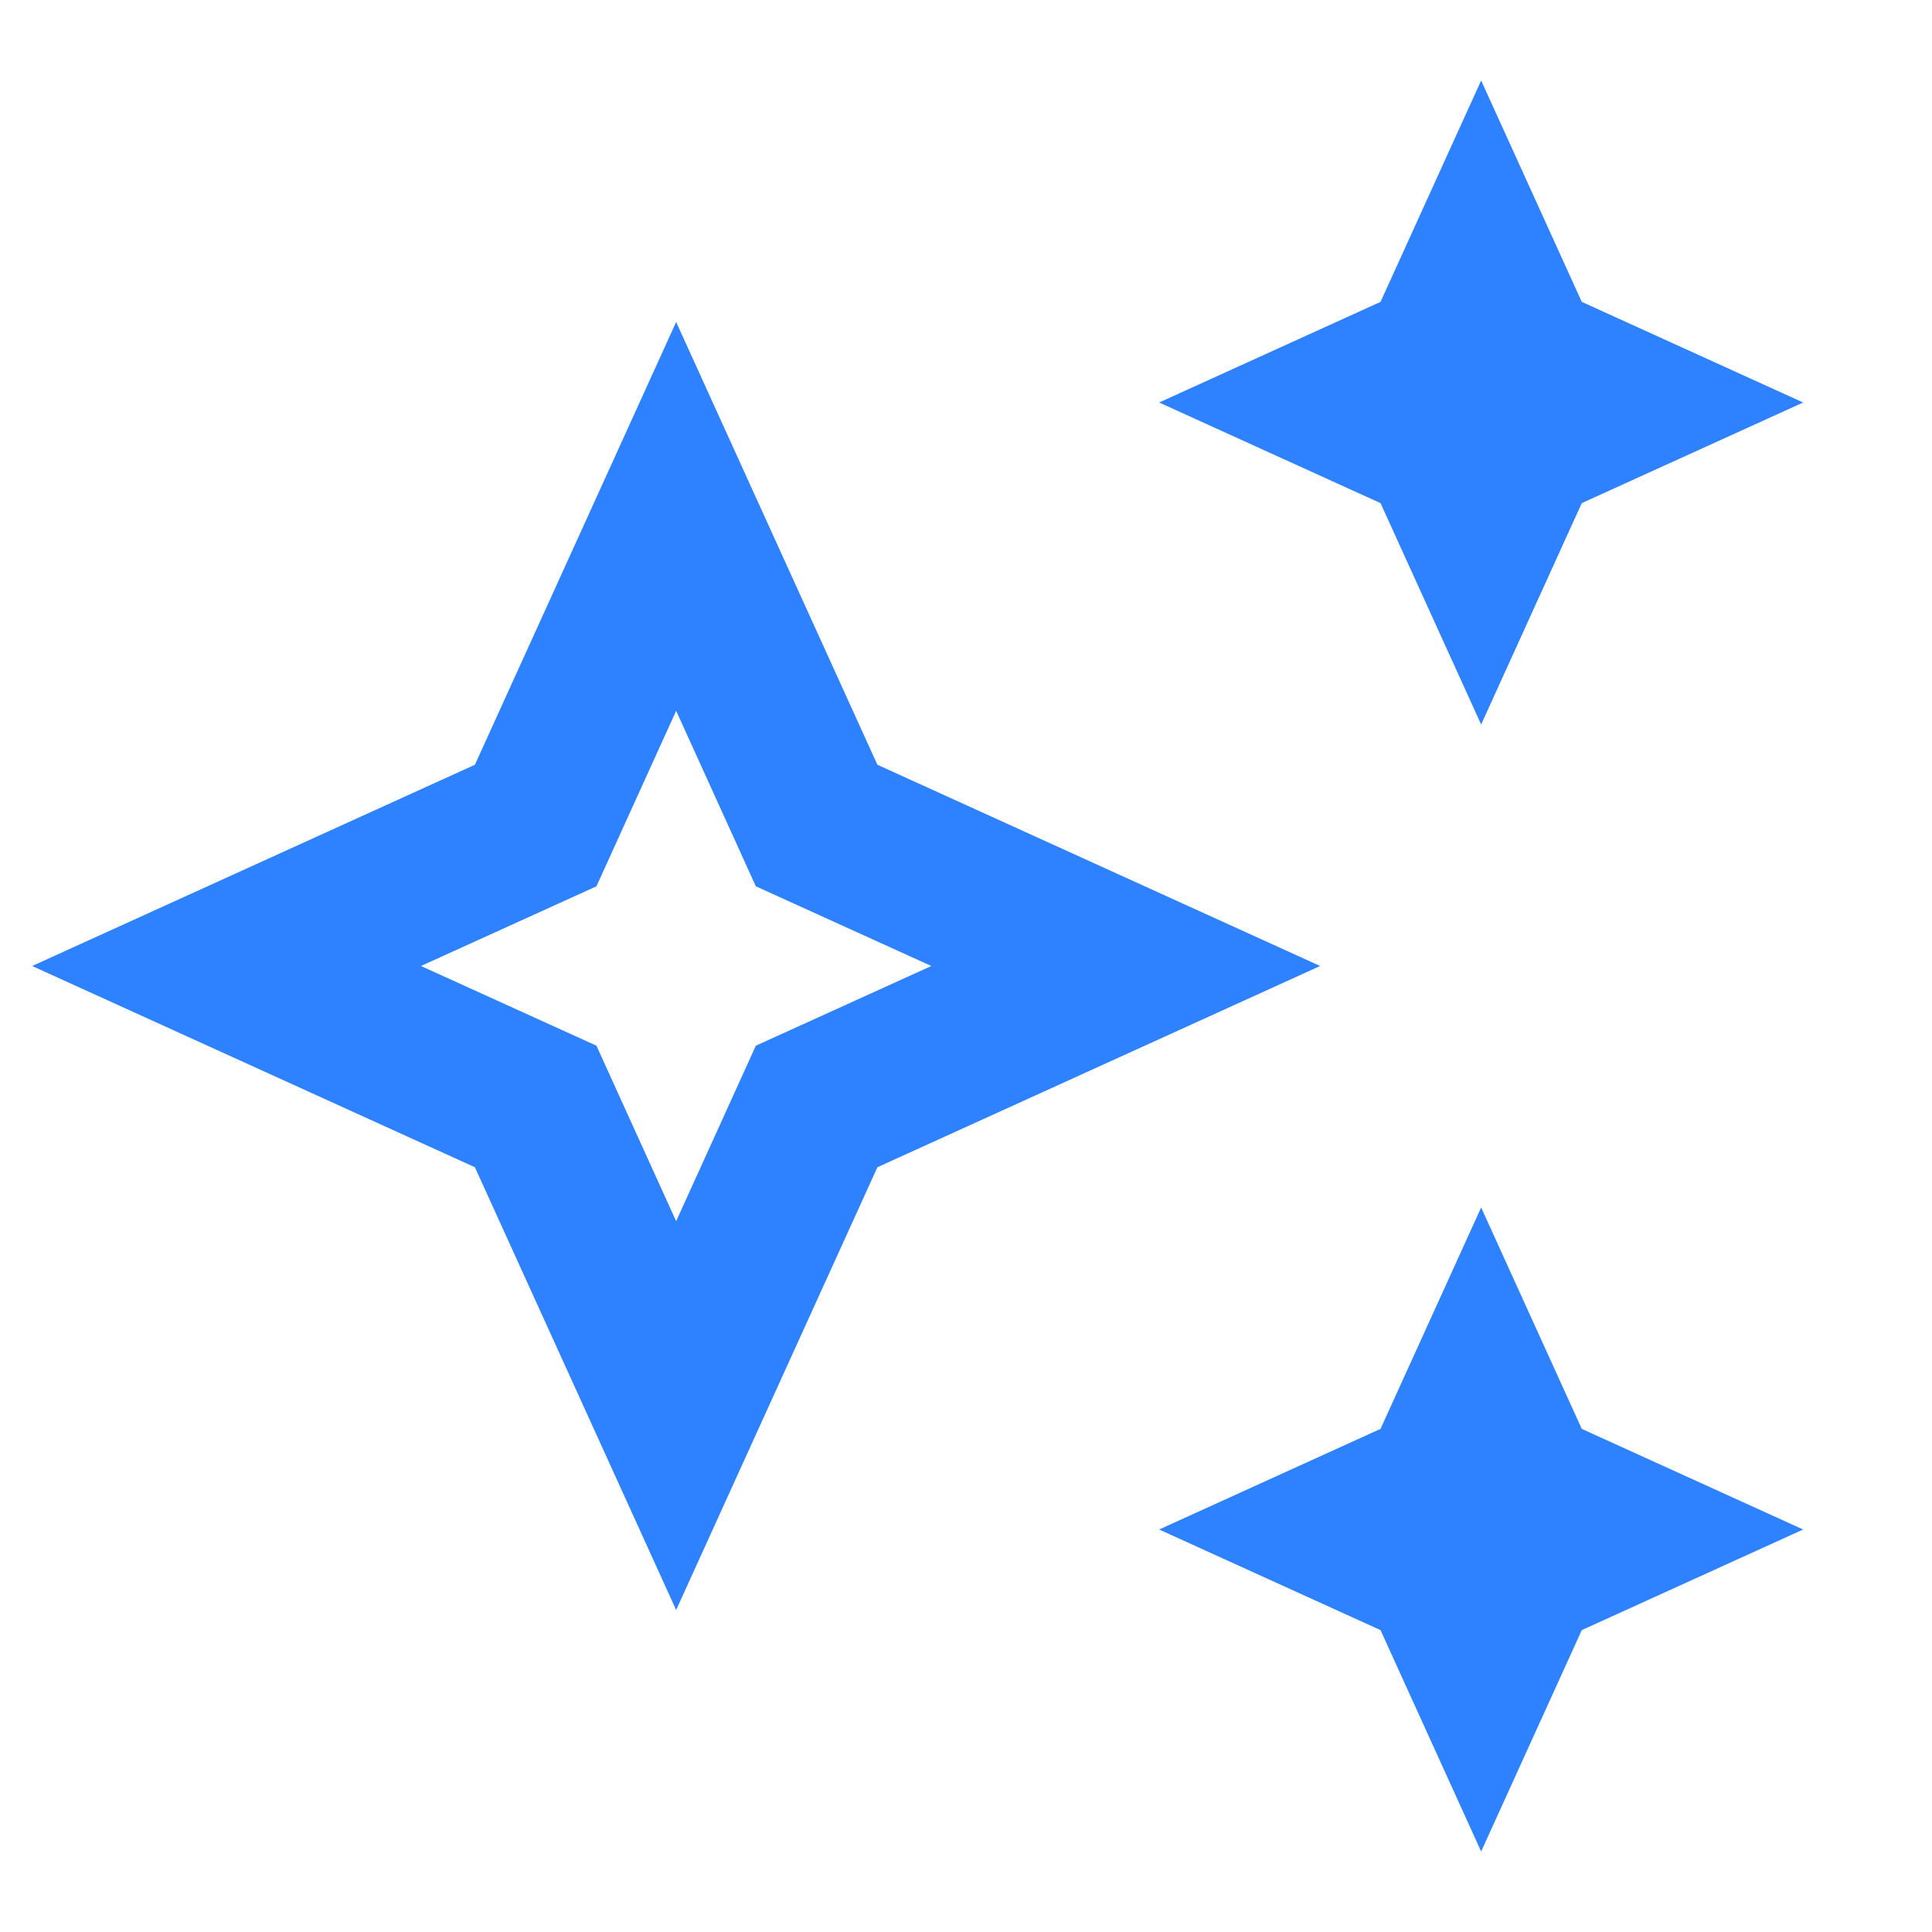
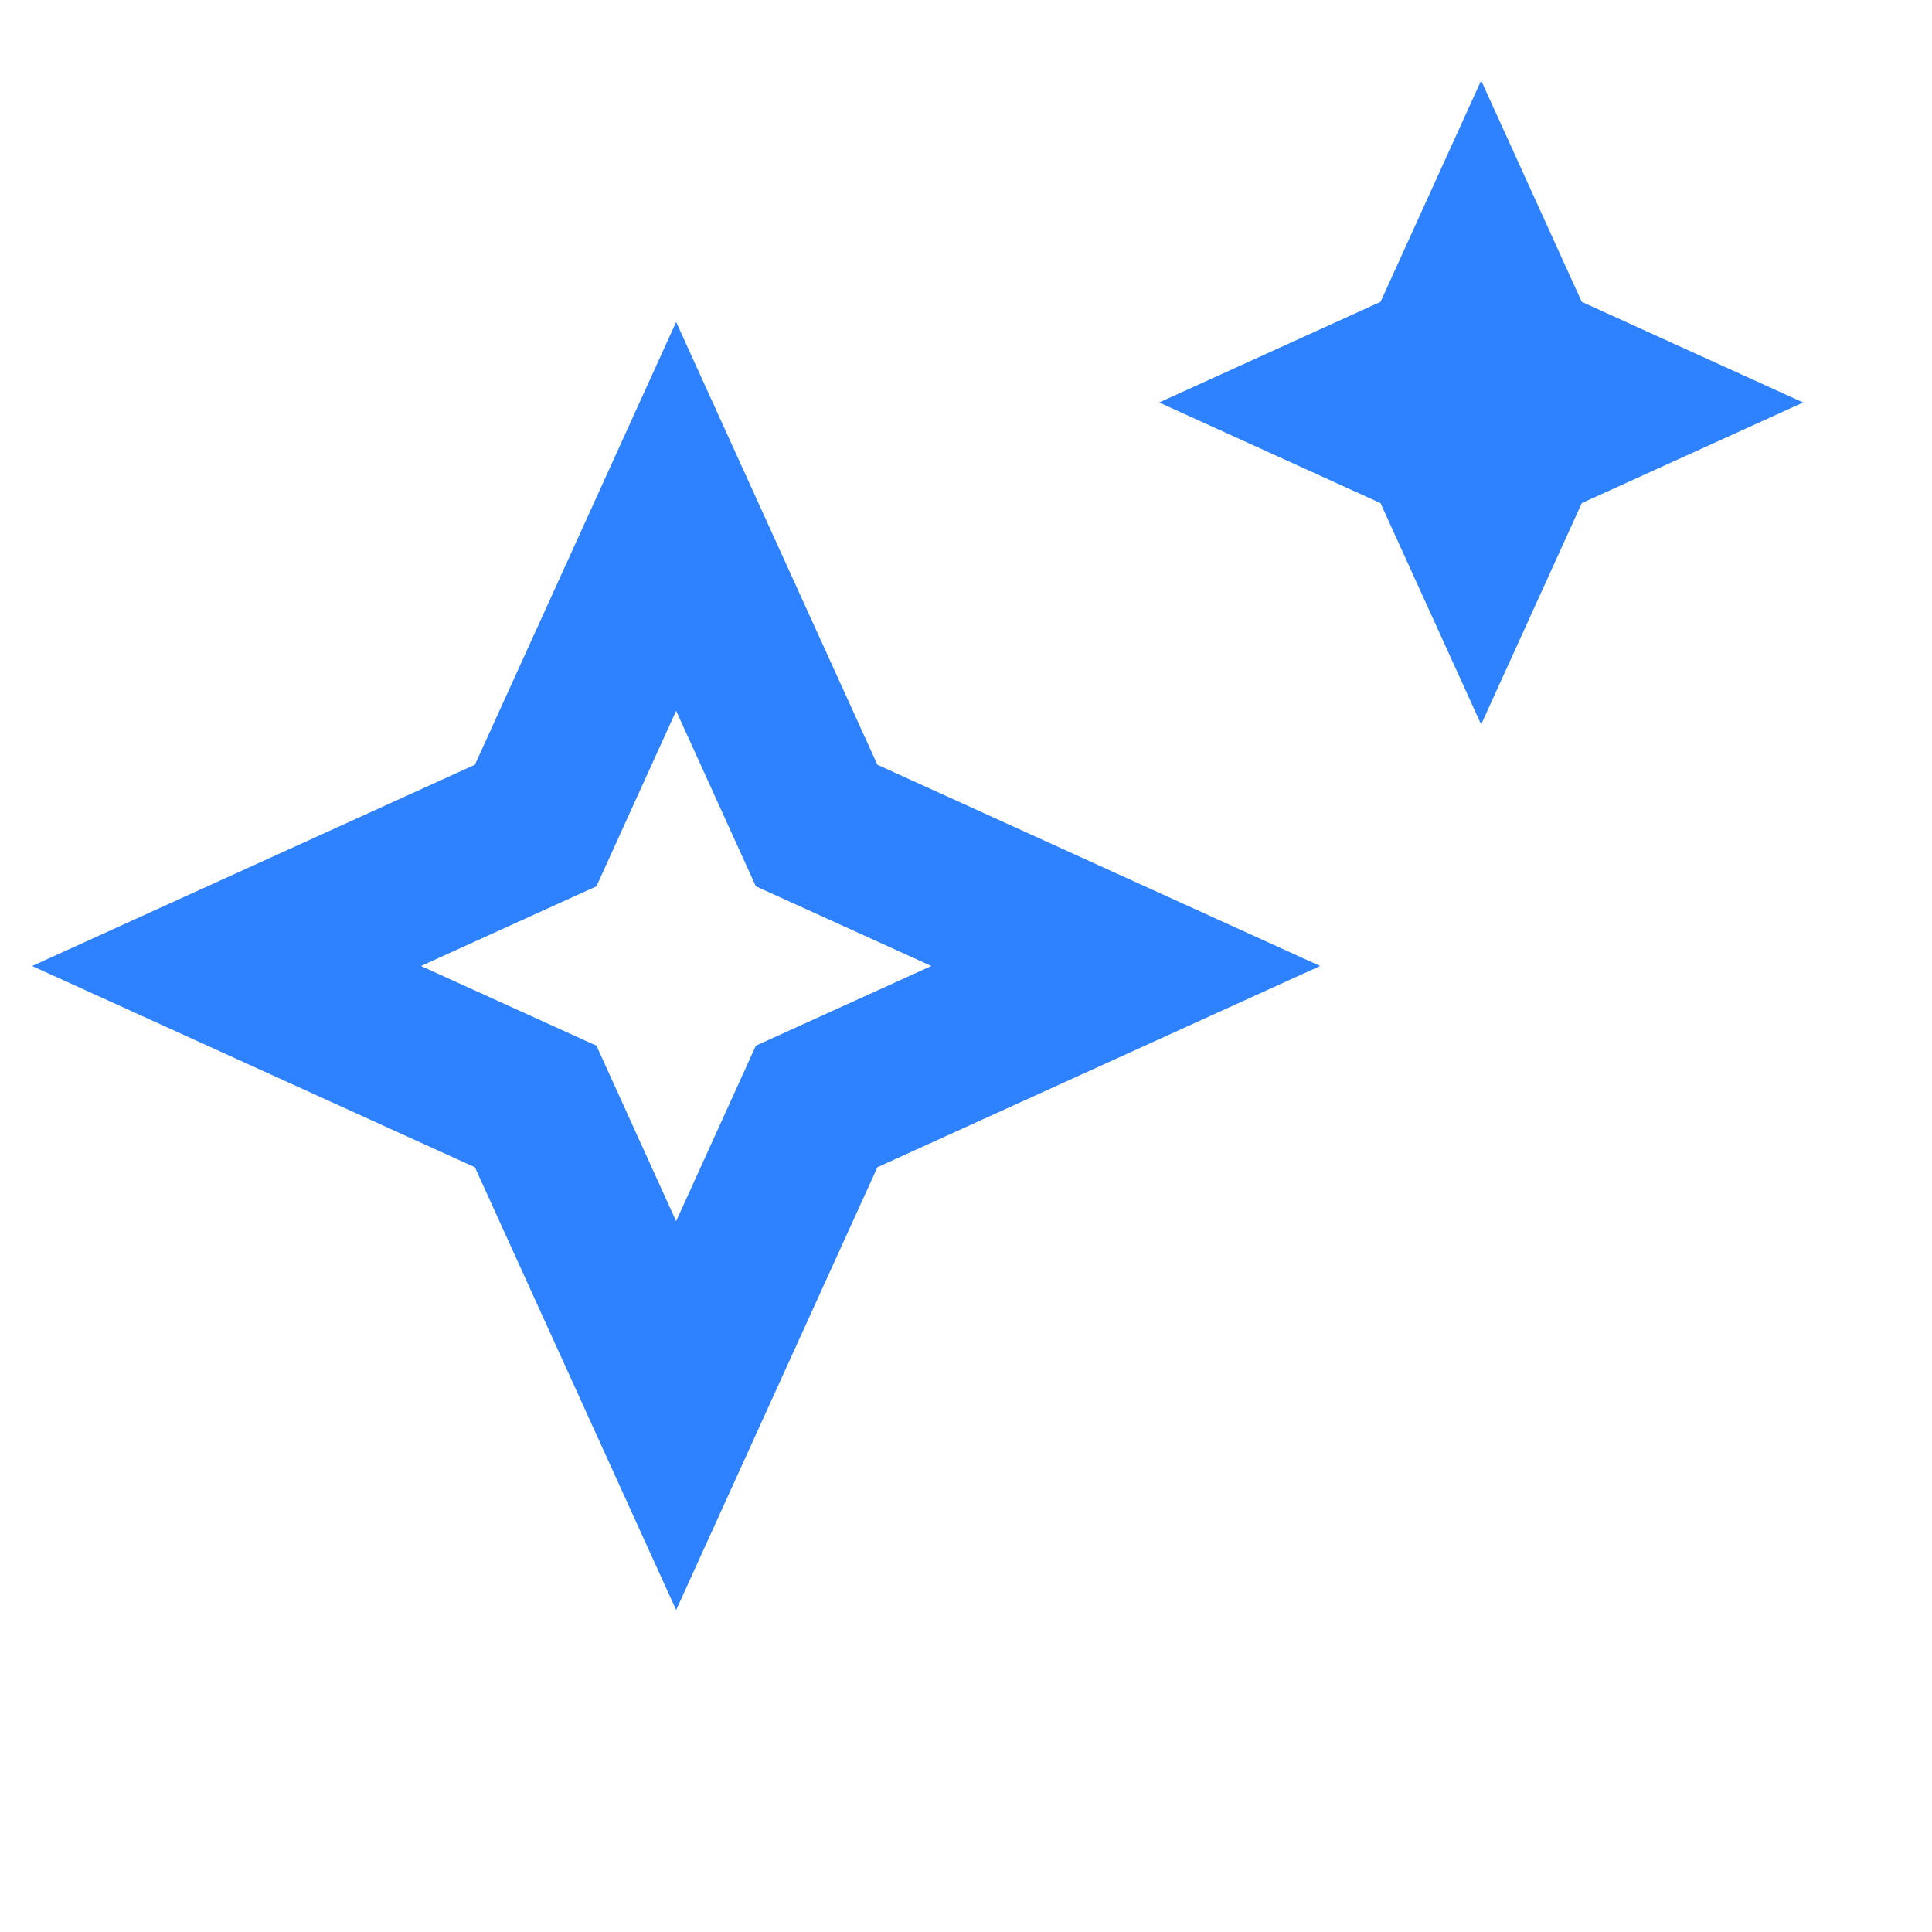
<svg xmlns="http://www.w3.org/2000/svg" width="36" height="36" viewBox="0 0 36 36" fill="none">
  <g clip-path="url(#clip0_7593_1040)">
    <path d="M27.599 13.5L29.474 9.375L33.599 7.5L29.474 5.625L27.599 1.5L25.724 5.625L21.599 7.5L25.724 9.375L27.599 13.5Z" fill="#2E81FF" />
-     <path d="M27.599 22.5L25.724 26.625L21.599 28.5L25.724 30.375L27.599 34.5L29.474 30.375L33.599 28.5L29.474 26.625L27.599 22.5Z" fill="#2E81FF" />
    <path d="M16.349 14.25L12.599 6L8.849 14.25L0.599 18L8.849 21.75L12.599 30L16.349 21.75L24.599 18L16.349 14.25ZM14.084 19.485L12.599 22.755L11.114 19.485L7.844 18L11.114 16.515L12.599 13.245L14.084 16.515L17.354 18L14.084 19.485Z" fill="#2E81FF" />
  </g>
  <defs>
    <clipPath id="clip0_7593_1040">
      <rect width="36" height="36" fill="white" />
    </clipPath>
  </defs>
</svg>